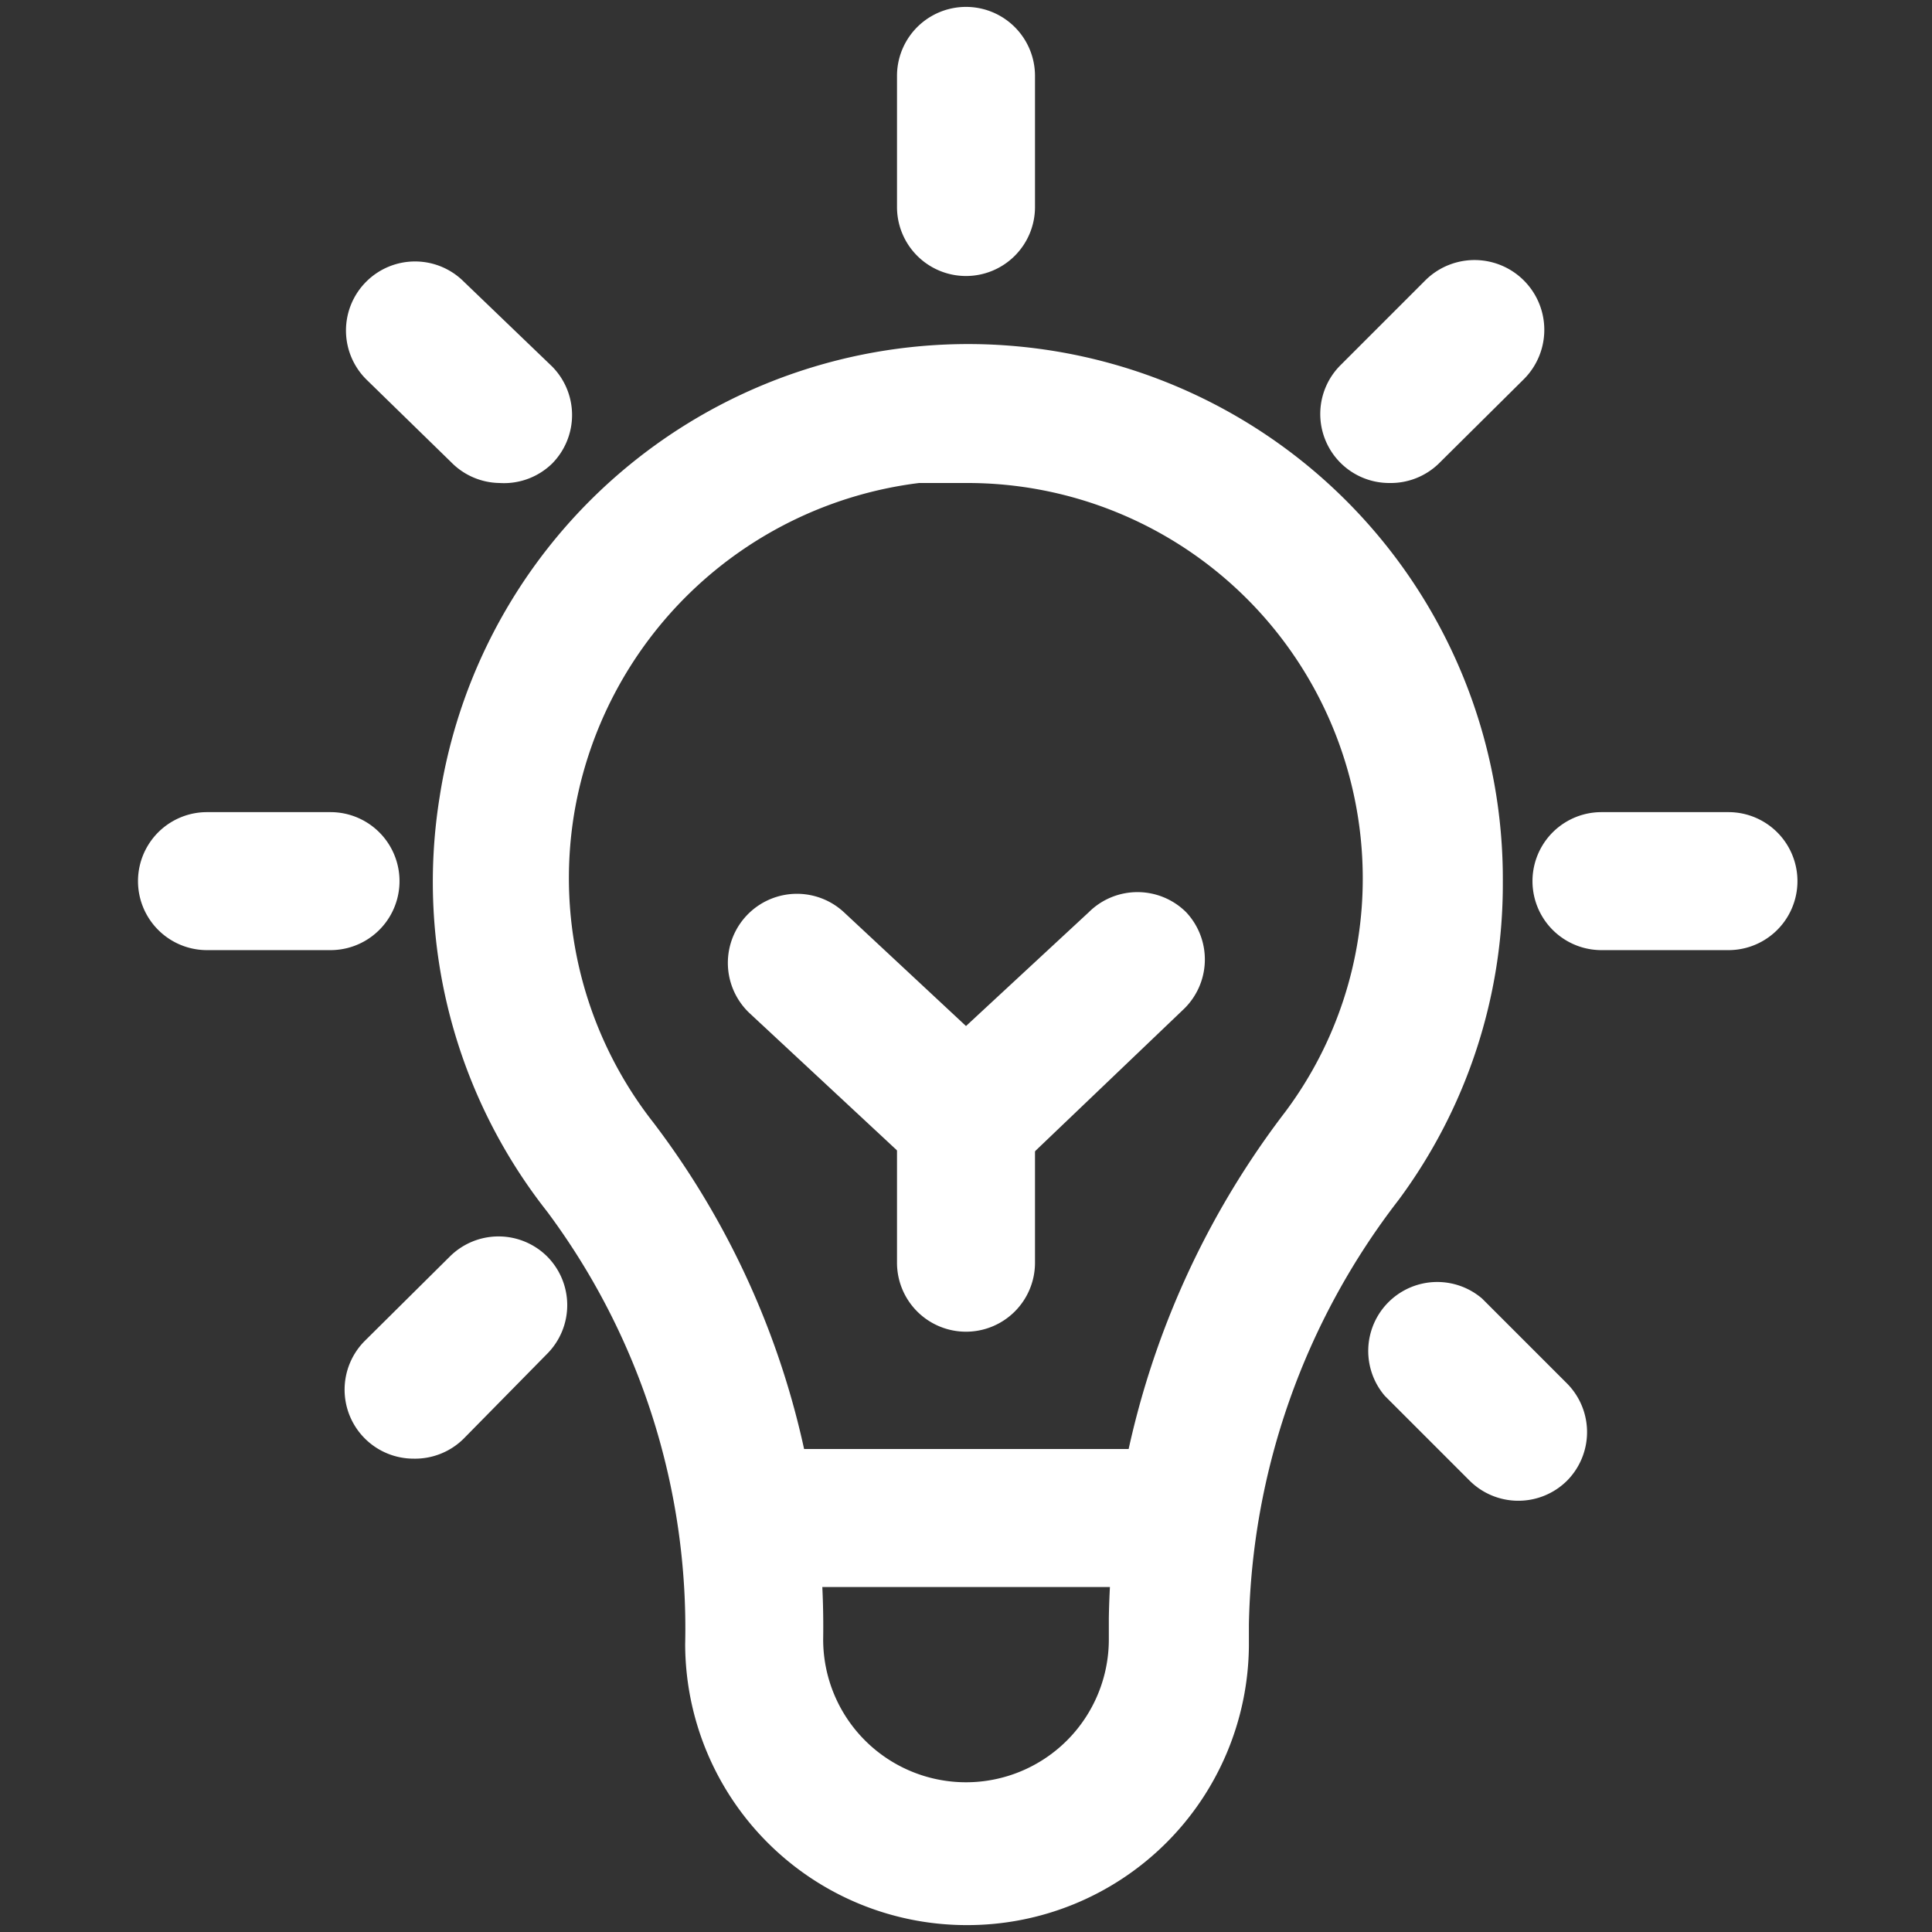
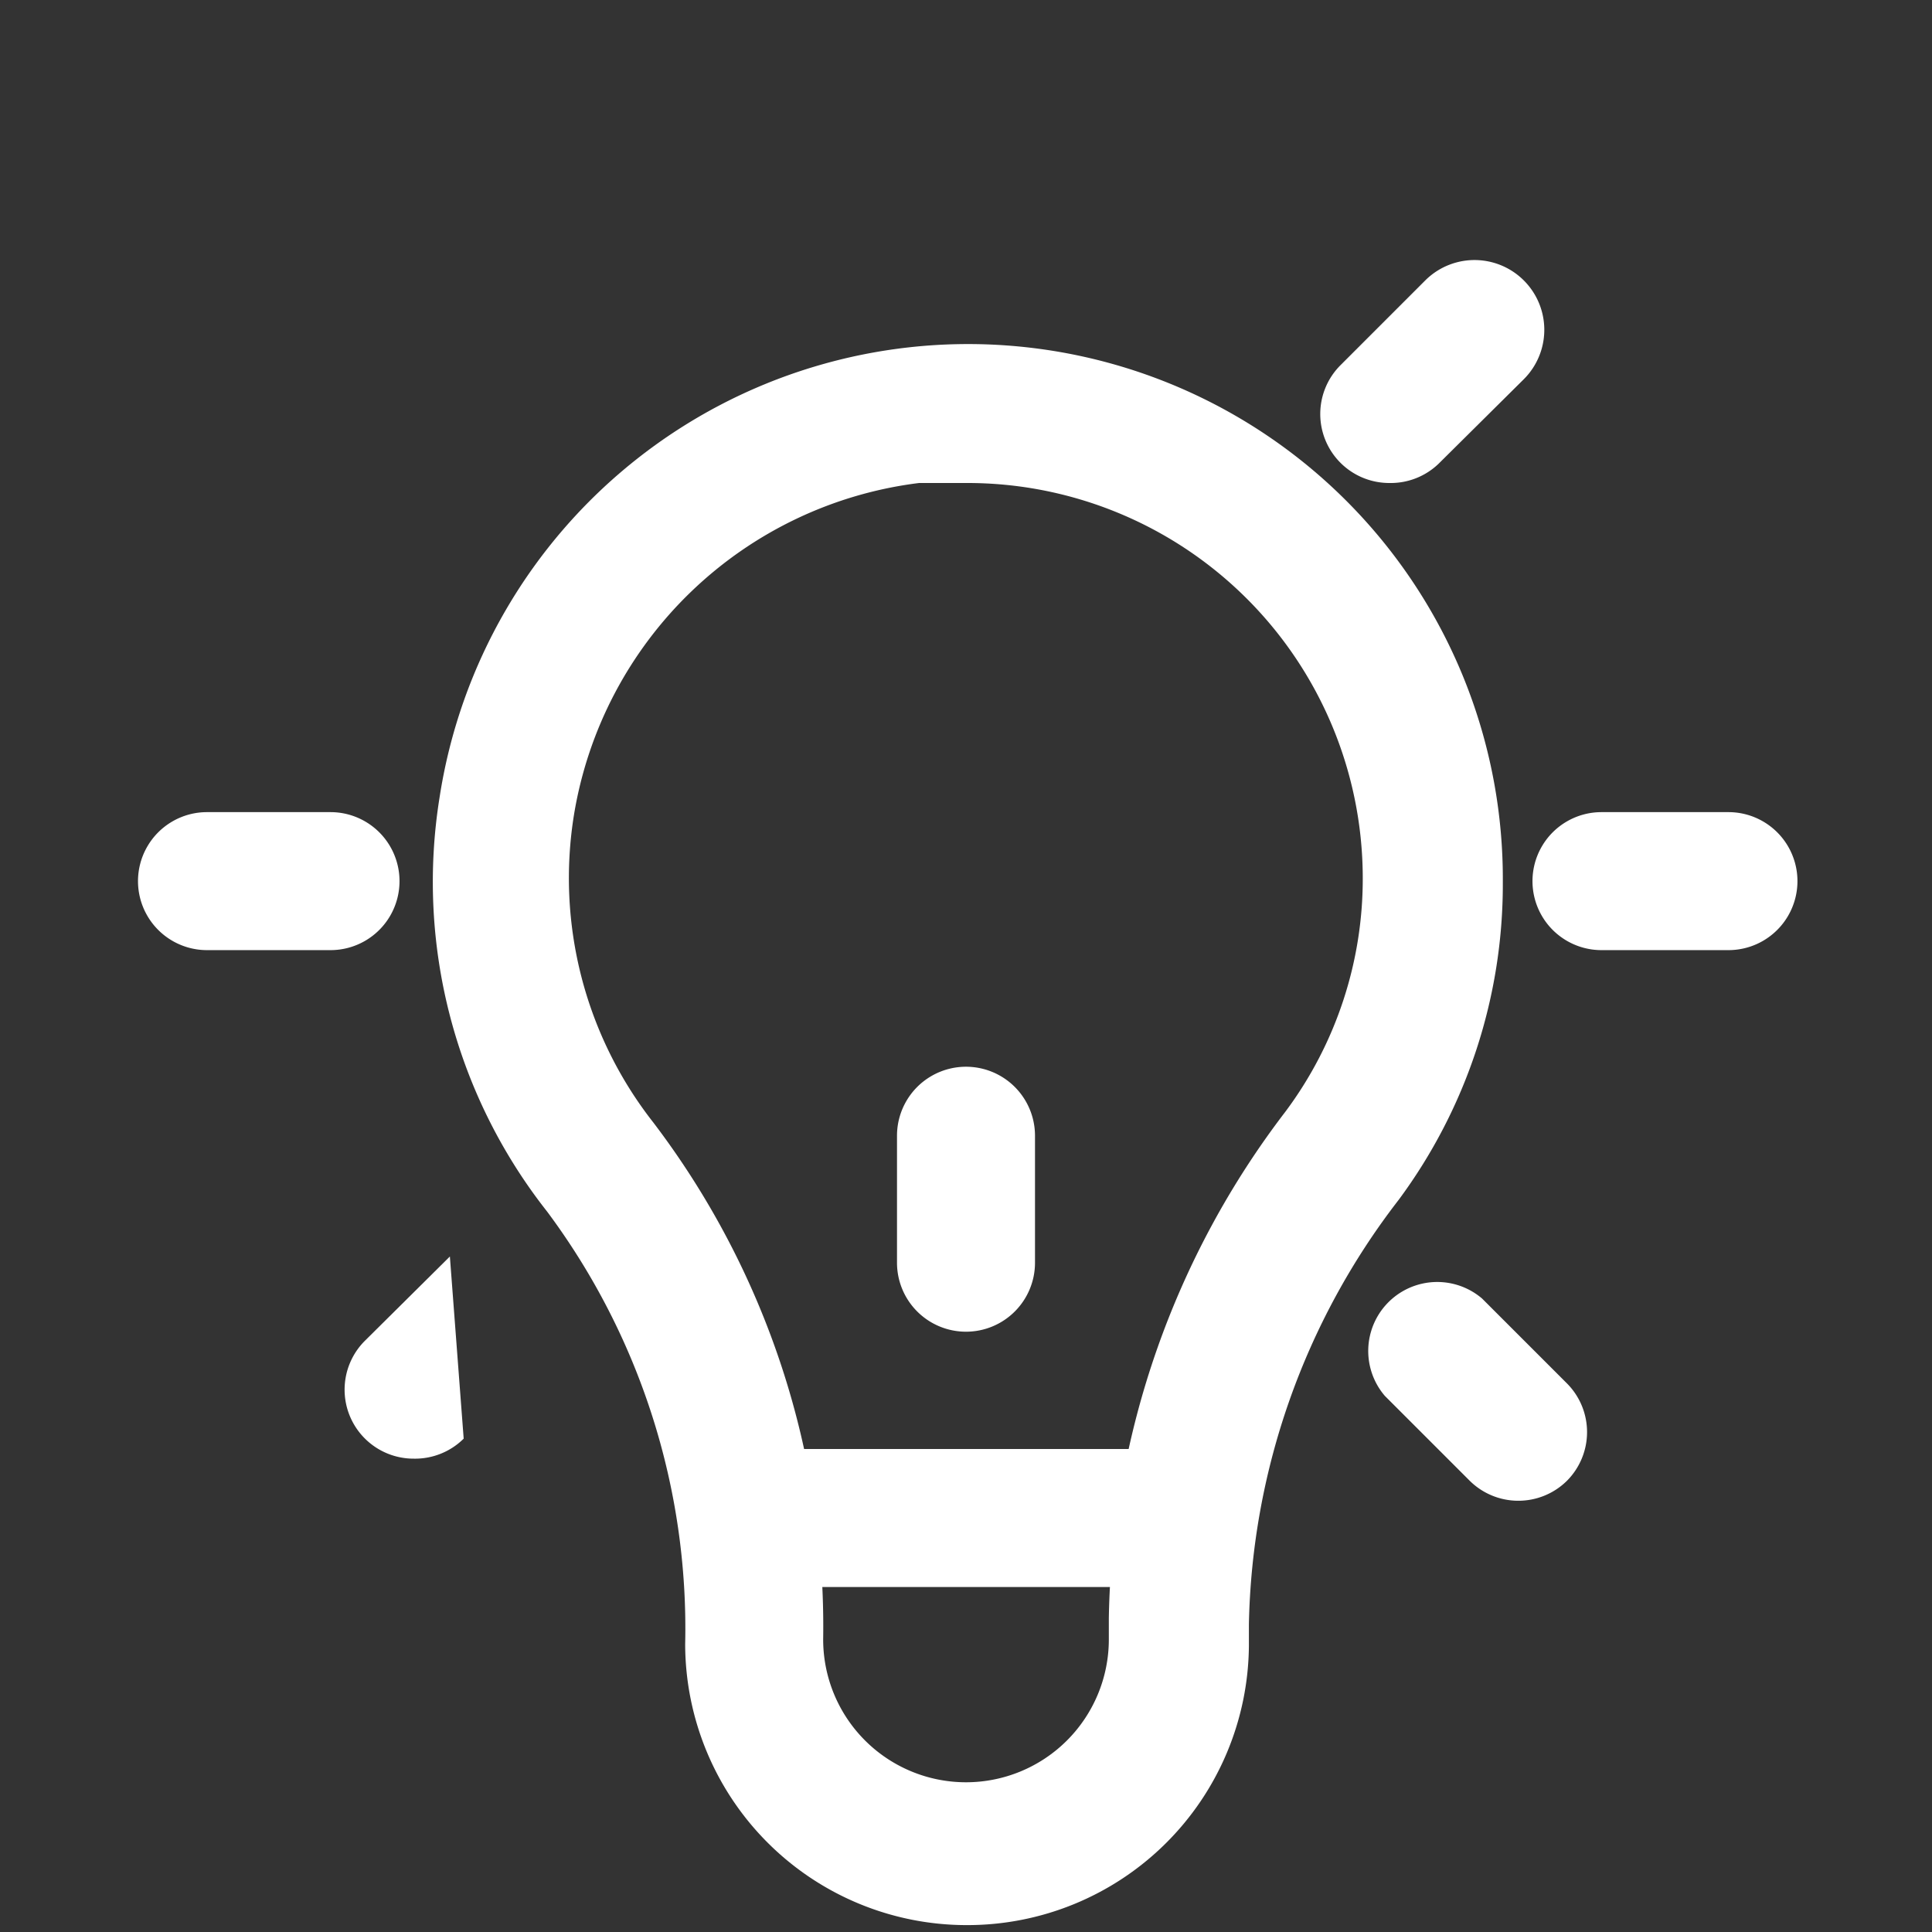
<svg xmlns="http://www.w3.org/2000/svg" id="Layer_1" data-name="Layer 1" viewBox="0 0 28 28">
  <rect x="0" y="0" width="28" height="28" fill="#333333" stroke="none" />
  <defs>
    <style>.cls-1{fill:#fff;}</style>
  </defs>
-   <path class="cls-1" d="M14,17.23a1,1,0,0,1-.68-.26l-2.45-2.28a1,1,0,1,1,1.36-1.47L14,14.87l1.78-1.65a1,1,0,0,1,1.41,0,1,1,0,0,1-.05,1.42L14.67,17A1,1,0,0,1,14,17.23Z" />
  <path class="cls-1" d="M14,19.3a1,1,0,0,1-1-1V16.46a1,1,0,0,1,2,0V18.3A1,1,0,0,1,14,19.3Z" />
  <path class="cls-1" d="M17.07,23H10.93a1,1,0,1,1,0-2h6.14a1,1,0,0,1,0,2Z" />
  <path class="cls-1" d="M14,27.9a4.08,4.08,0,0,1-4.07-4.07,10.11,10.11,0,0,0-2-6.27,7.72,7.72,0,0,1-1.56-6h0a7.75,7.75,0,0,1,15.41,1.23,7.68,7.68,0,0,1-1.51,4.6,10.38,10.38,0,0,0-2.17,6.15v.31A4.08,4.08,0,0,1,14,27.9ZM14,7c-.23,0-.45,0-.68,0a5.79,5.79,0,0,0-5,4.8h0a5.74,5.74,0,0,0,1.15,4.47,12.07,12.07,0,0,1,2.46,7.49,2.07,2.07,0,1,0,4.14,0v-.31a12.42,12.42,0,0,1,2.56-7.34,5.64,5.64,0,0,0,1.12-3.41A5.73,5.73,0,0,0,14,7ZM7.33,11.7h0Z" />
-   <path class="cls-1" d="M14,4a1,1,0,0,1-1-1V1.1a1,1,0,1,1,2,0V3A1,1,0,0,1,14,4Z" />
  <path class="cls-1" d="M4.79,13.77H3a1,1,0,0,1,0-2H4.79a1,1,0,0,1,0,2Z" />
  <path class="cls-1" d="M25.05,13.77H23.21a1,1,0,0,1,0-2h1.84a1,1,0,0,1,0,2Z" />
-   <path class="cls-1" d="M6,21.14a1,1,0,0,1-.71-.29,1,1,0,0,1,0-1.42l1.23-1.22a1,1,0,0,1,1.41,0,1,1,0,0,1,0,1.41L6.72,20.85A1,1,0,0,1,6,21.14Z" />
+   <path class="cls-1" d="M6,21.14a1,1,0,0,1-.71-.29,1,1,0,0,1,0-1.42l1.23-1.22L6.72,20.85A1,1,0,0,1,6,21.14Z" />
  <path class="cls-1" d="M20.14,7a1,1,0,0,1-.71-1.71l1.23-1.23A1,1,0,0,1,22.08,5.5L20.85,6.72A1,1,0,0,1,20.14,7Z" />
  <path class="cls-1" d="M22,21.75a1,1,0,0,1-.7-.29l-1.23-1.23a1,1,0,0,1,1.41-1.41l1.23,1.23a1,1,0,0,1,0,1.41A1,1,0,0,1,22,21.75Z" />
-   <path class="cls-1" d="M7.24,7a1,1,0,0,1-.7-.3L5.31,5.5a1,1,0,0,1,0-1.42,1,1,0,0,1,1.41,0L8,5.31A1,1,0,0,1,8,6.72,1,1,0,0,1,7.24,7Z" />
</svg>